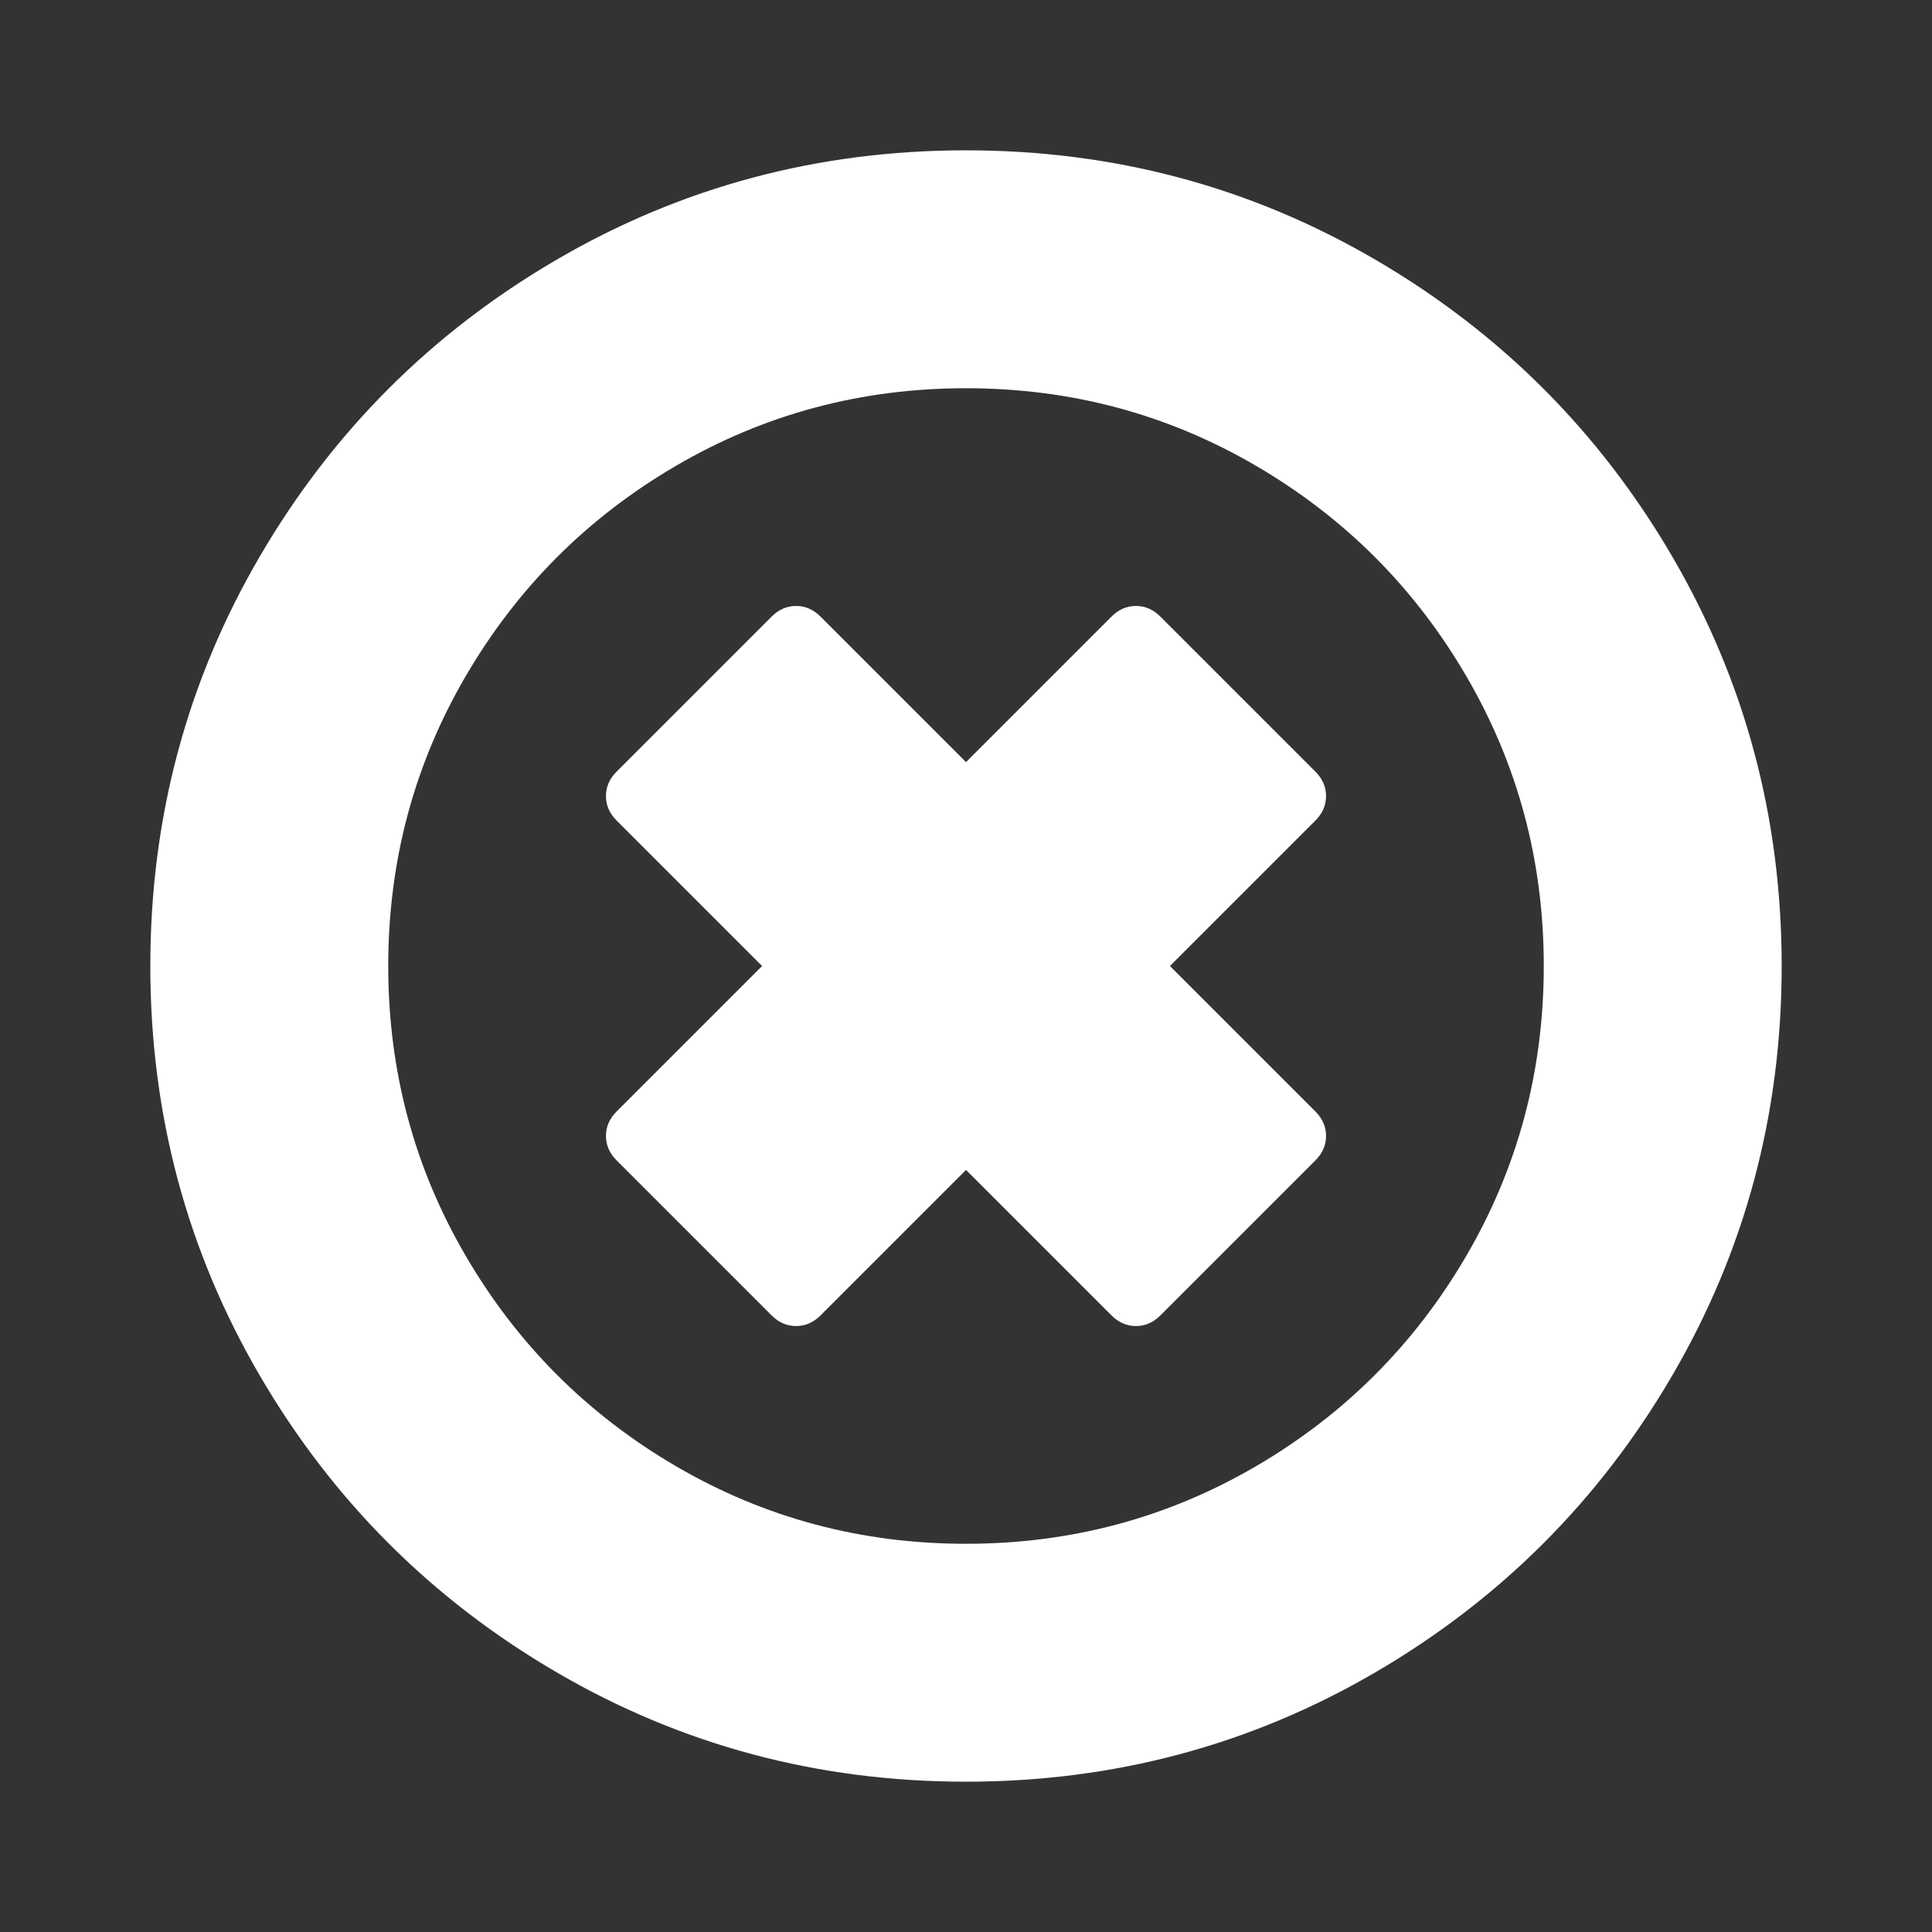
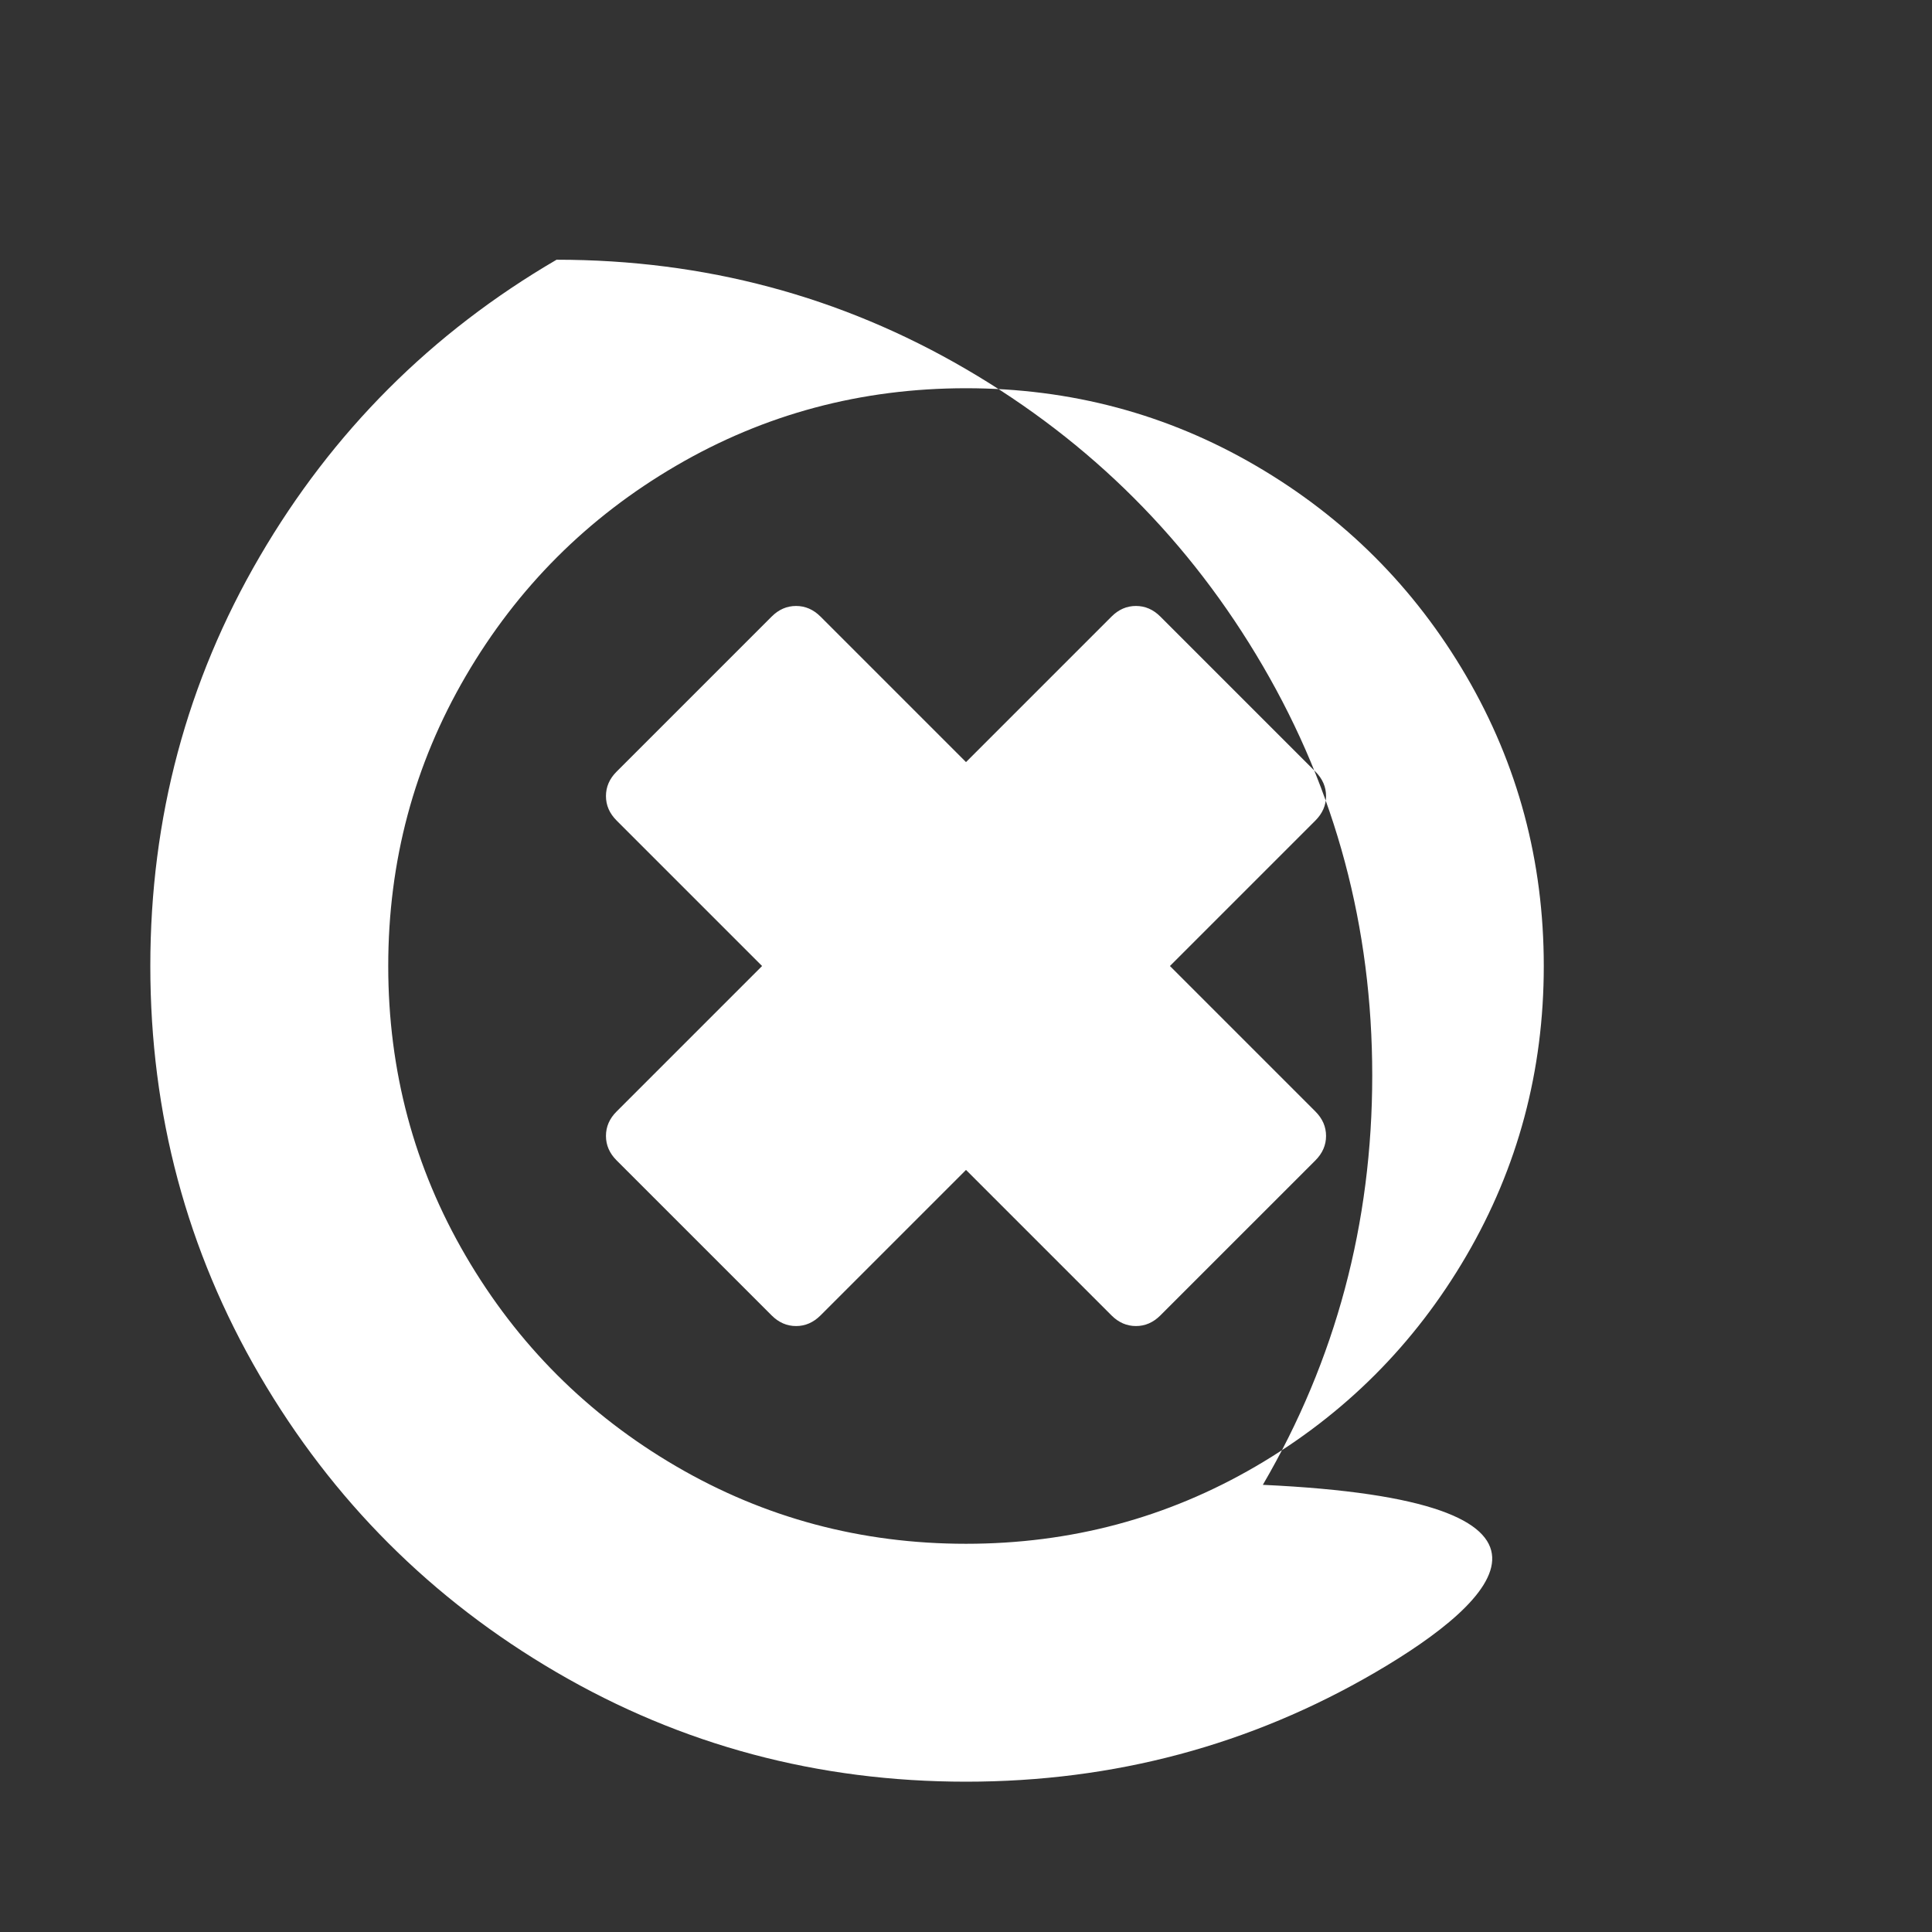
<svg xmlns="http://www.w3.org/2000/svg" version="1.1" id="Capa_1" x="0px" y="0px" width="510px" height="510px" viewBox="0 0 510 510" enable-background="new 0 0 510 510" xml:space="preserve">
  <rect x="0" y="0" width="510" height="510" fill="#333333" stroke="none" />
  <g>
-     <path fill="#FFFFFF" d="M363.082,441.443c-32.99,19.248-69.018,28.878-108.082,28.878c-39.065,0-75.091-9.628-108.08-28.878   c-32.99-19.254-59.112-45.376-78.362-78.361c-19.248-32.992-28.876-69.02-28.876-108.081c0-39.067,9.628-75.092,28.877-108.08   c19.248-32.991,45.37-59.113,78.361-78.361C179.906,49.307,215.932,39.683,255,39.683c39.063,0,75.089,9.624,108.079,28.877   c32.986,19.249,59.108,45.371,78.361,78.362c19.25,32.988,28.877,69.013,28.878,108.081c0,39.062-9.629,75.088-28.878,108.079   C422.19,396.068,396.066,422.19,363.082,441.443z M178.462,387.053c23.361,13.642,48.875,20.467,76.538,20.467   c27.661,0,53.173-6.825,76.541-20.467c23.361-13.646,41.865-32.148,55.511-55.513c13.643-23.365,20.468-48.878,20.468-76.538   c0-27.665-6.825-53.178-20.467-76.541c-13.646-23.367-32.148-41.87-55.512-55.511c-23.366-13.645-48.879-20.467-76.538-20.466   c-27.665,0-53.178,6.821-76.54,20.467c-23.365,13.642-41.87,32.146-55.511,55.512c-13.646,23.361-20.465,48.875-20.466,76.54   c-0.001,27.661,6.82,53.171,20.466,76.538C136.593,354.902,155.096,373.406,178.462,387.053z M203.695,347.239l-40.934-40.932   c-1.87-1.87-2.803-4.021-2.803-6.448c-0.001-2.433,0.932-4.582,2.803-6.447l38.41-38.41l-38.409-38.409   c-1.871-1.871-2.804-4.021-2.804-6.447c0.001-2.433,0.934-4.584,2.804-6.449l40.933-40.933c1.867-1.87,4.017-2.804,6.448-2.803   c2.427,0,4.578,0.933,6.449,2.803l38.41,38.41l38.41-38.41c1.865-1.871,4.018-2.804,6.447-2.804c2.428,0,4.578,0.933,6.449,2.804   l40.933,40.933c1.866,1.866,2.804,4.017,2.803,6.447c0.001,2.427-0.938,4.578-2.803,6.449l-38.41,38.41l38.41,38.41   c1.866,1.866,2.804,4.017,2.804,6.448c0,2.427-0.938,4.578-2.804,6.447l-40.935,40.933c-1.869,1.866-4.021,2.804-6.447,2.803   c-2.432,0.001-4.582-0.937-6.448-2.803l-38.409-38.409l-38.409,38.409c-1.872,1.866-4.021,2.804-6.45,2.804   C207.713,350.045,205.562,349.106,203.695,347.239z" />
+     <path fill="#FFFFFF" d="M363.082,441.443c-32.99,19.248-69.018,28.878-108.082,28.878c-39.065,0-75.091-9.628-108.08-28.878   c-32.99-19.254-59.112-45.376-78.362-78.361c-19.248-32.992-28.876-69.02-28.876-108.081c0-39.067,9.628-75.092,28.877-108.08   c19.248-32.991,45.37-59.113,78.361-78.361c39.063,0,75.089,9.624,108.079,28.877   c32.986,19.249,59.108,45.371,78.361,78.362c19.25,32.988,28.877,69.013,28.878,108.081c0,39.062-9.629,75.088-28.878,108.079   C422.19,396.068,396.066,422.19,363.082,441.443z M178.462,387.053c23.361,13.642,48.875,20.467,76.538,20.467   c27.661,0,53.173-6.825,76.541-20.467c23.361-13.646,41.865-32.148,55.511-55.513c13.643-23.365,20.468-48.878,20.468-76.538   c0-27.665-6.825-53.178-20.467-76.541c-13.646-23.367-32.148-41.87-55.512-55.511c-23.366-13.645-48.879-20.467-76.538-20.466   c-27.665,0-53.178,6.821-76.54,20.467c-23.365,13.642-41.87,32.146-55.511,55.512c-13.646,23.361-20.465,48.875-20.466,76.54   c-0.001,27.661,6.82,53.171,20.466,76.538C136.593,354.902,155.096,373.406,178.462,387.053z M203.695,347.239l-40.934-40.932   c-1.87-1.87-2.803-4.021-2.803-6.448c-0.001-2.433,0.932-4.582,2.803-6.447l38.41-38.41l-38.409-38.409   c-1.871-1.871-2.804-4.021-2.804-6.447c0.001-2.433,0.934-4.584,2.804-6.449l40.933-40.933c1.867-1.87,4.017-2.804,6.448-2.803   c2.427,0,4.578,0.933,6.449,2.803l38.41,38.41l38.41-38.41c1.865-1.871,4.018-2.804,6.447-2.804c2.428,0,4.578,0.933,6.449,2.804   l40.933,40.933c1.866,1.866,2.804,4.017,2.803,6.447c0.001,2.427-0.938,4.578-2.803,6.449l-38.41,38.41l38.41,38.41   c1.866,1.866,2.804,4.017,2.804,6.448c0,2.427-0.938,4.578-2.804,6.447l-40.935,40.933c-1.869,1.866-4.021,2.804-6.447,2.803   c-2.432,0.001-4.582-0.937-6.448-2.803l-38.409-38.409l-38.409,38.409c-1.872,1.866-4.021,2.804-6.45,2.804   C207.713,350.045,205.562,349.106,203.695,347.239z" />
  </g>
</svg>